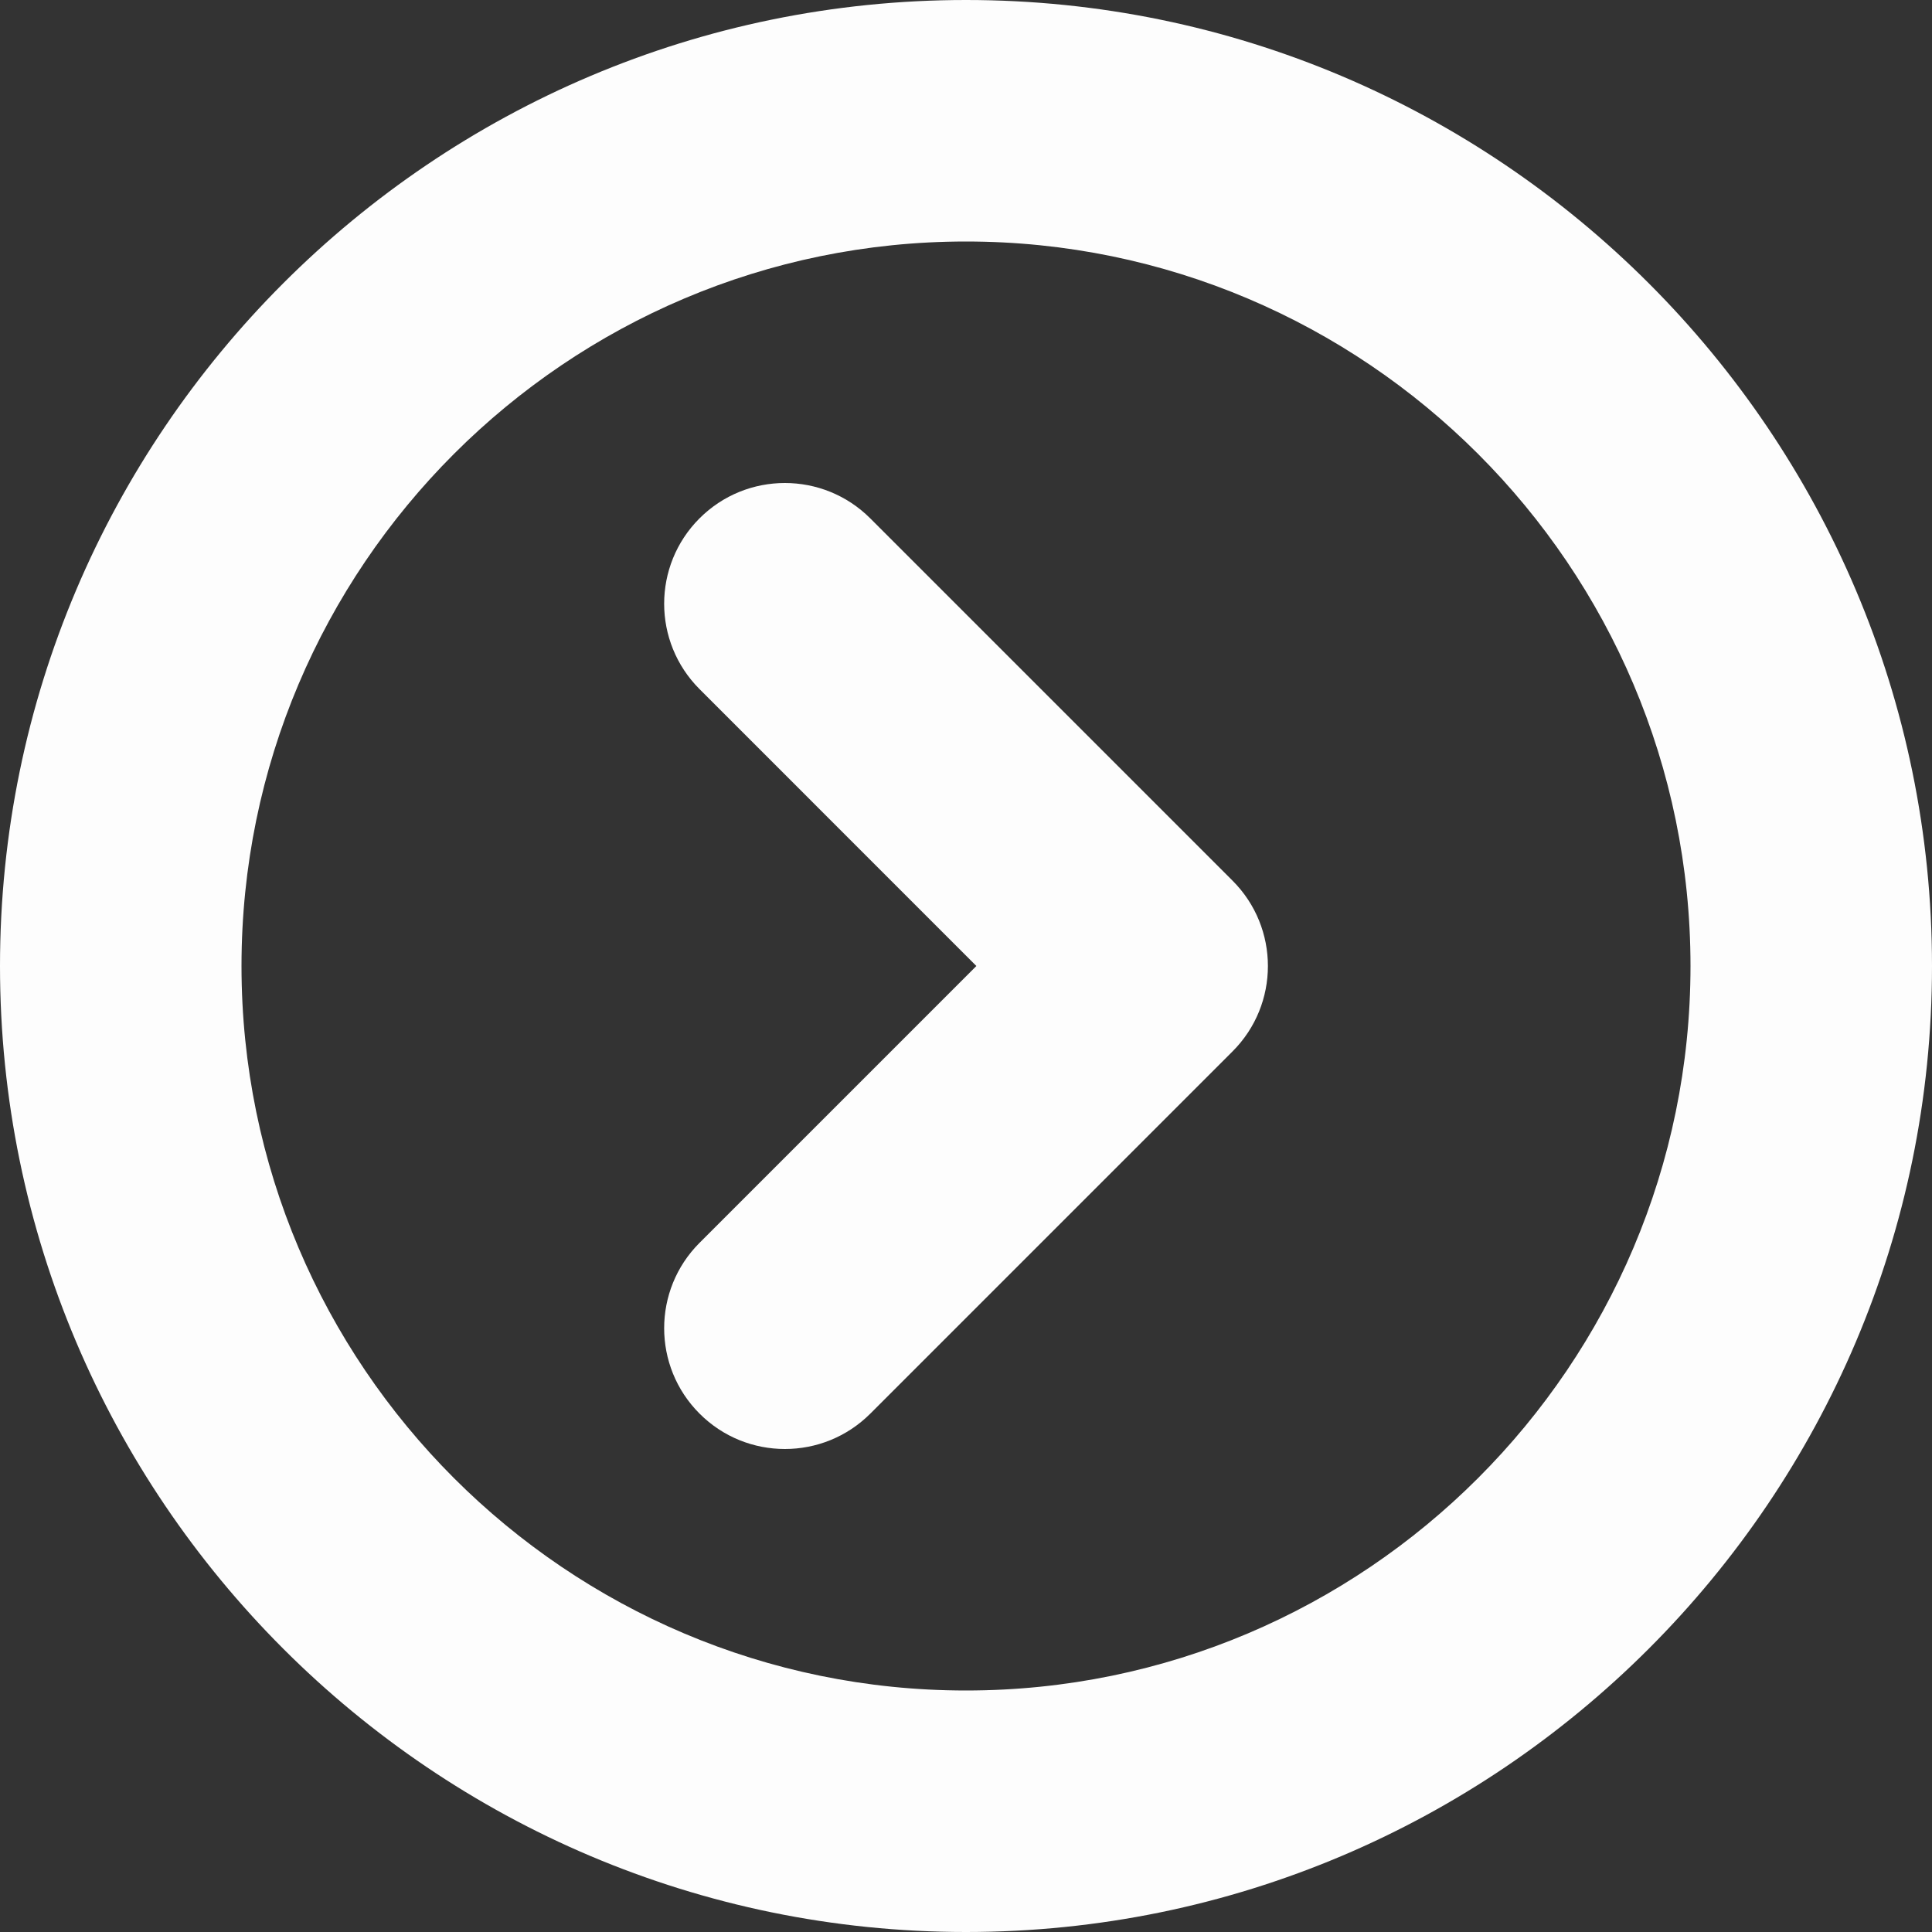
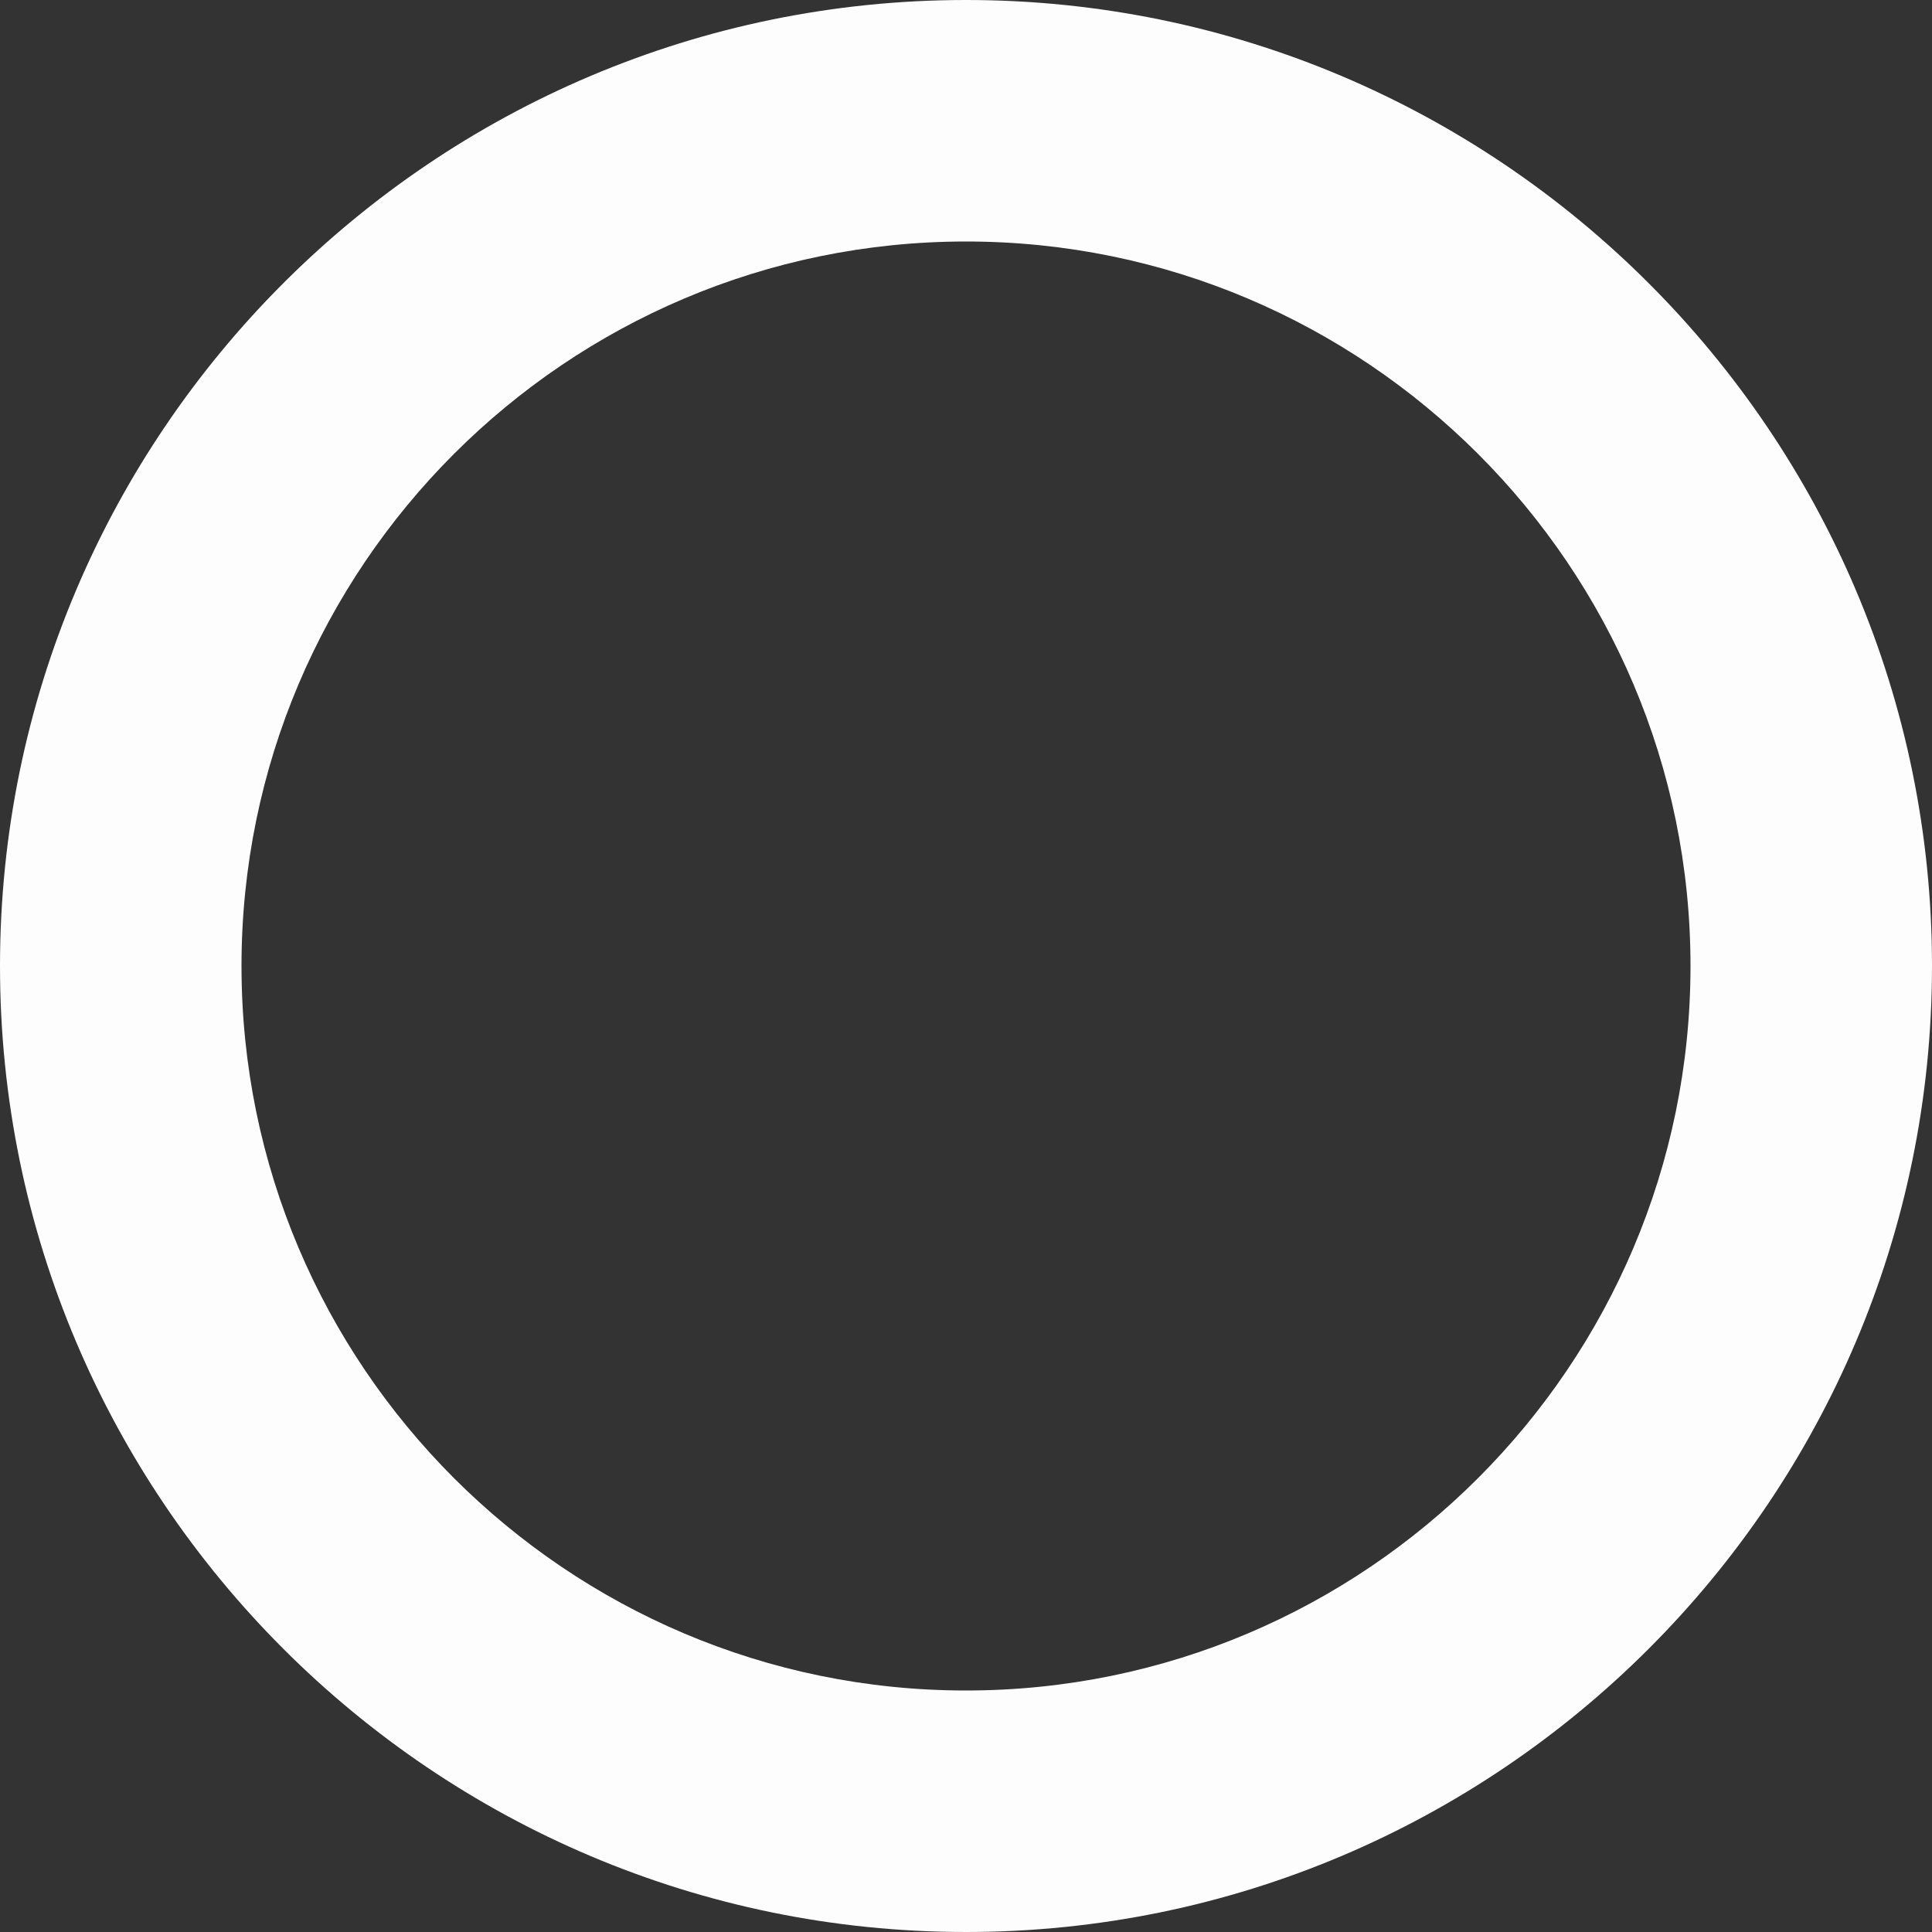
<svg xmlns="http://www.w3.org/2000/svg" fill="#fdfdfd" height="30" preserveAspectRatio="xMidYMid meet" version="1" viewBox="1.0 1.0 30.0 30.0" width="30" zoomAndPan="magnify">
  <rect x="1.0" y="1.0" width="30.0" height="30.0" fill="#333333" stroke="none" />
  <g id="change1_1">
    <path d="M16,1C7.729,1,1,7.729,1,16s6.729,15,15,15s15-6.729,15-15S24.271,1,16,1z M16,27.25 C9.796,27.25,4.75,22.204,4.75,16C4.75,9.797,9.796,4.75,16,4.75S27.25,9.797,27.25,16 C27.25,22.204,22.204,27.25,16,27.25z" fill="inherit" />
-     <path d="M14.513,9.049c-0.732-0.732-1.919-0.732-2.651,0c-0.732,0.732-0.732,1.919,0,2.651L16.161,16 l-4.299,4.299c-0.732,0.732-0.732,1.919,0,2.651C12.228,23.317,12.708,23.5,13.188,23.5 s0.959-0.183,1.326-0.549l5.625-5.625c0.732-0.732,0.732-1.919,0-2.651L14.513,9.049z" fill="inherit" />
  </g>
</svg>